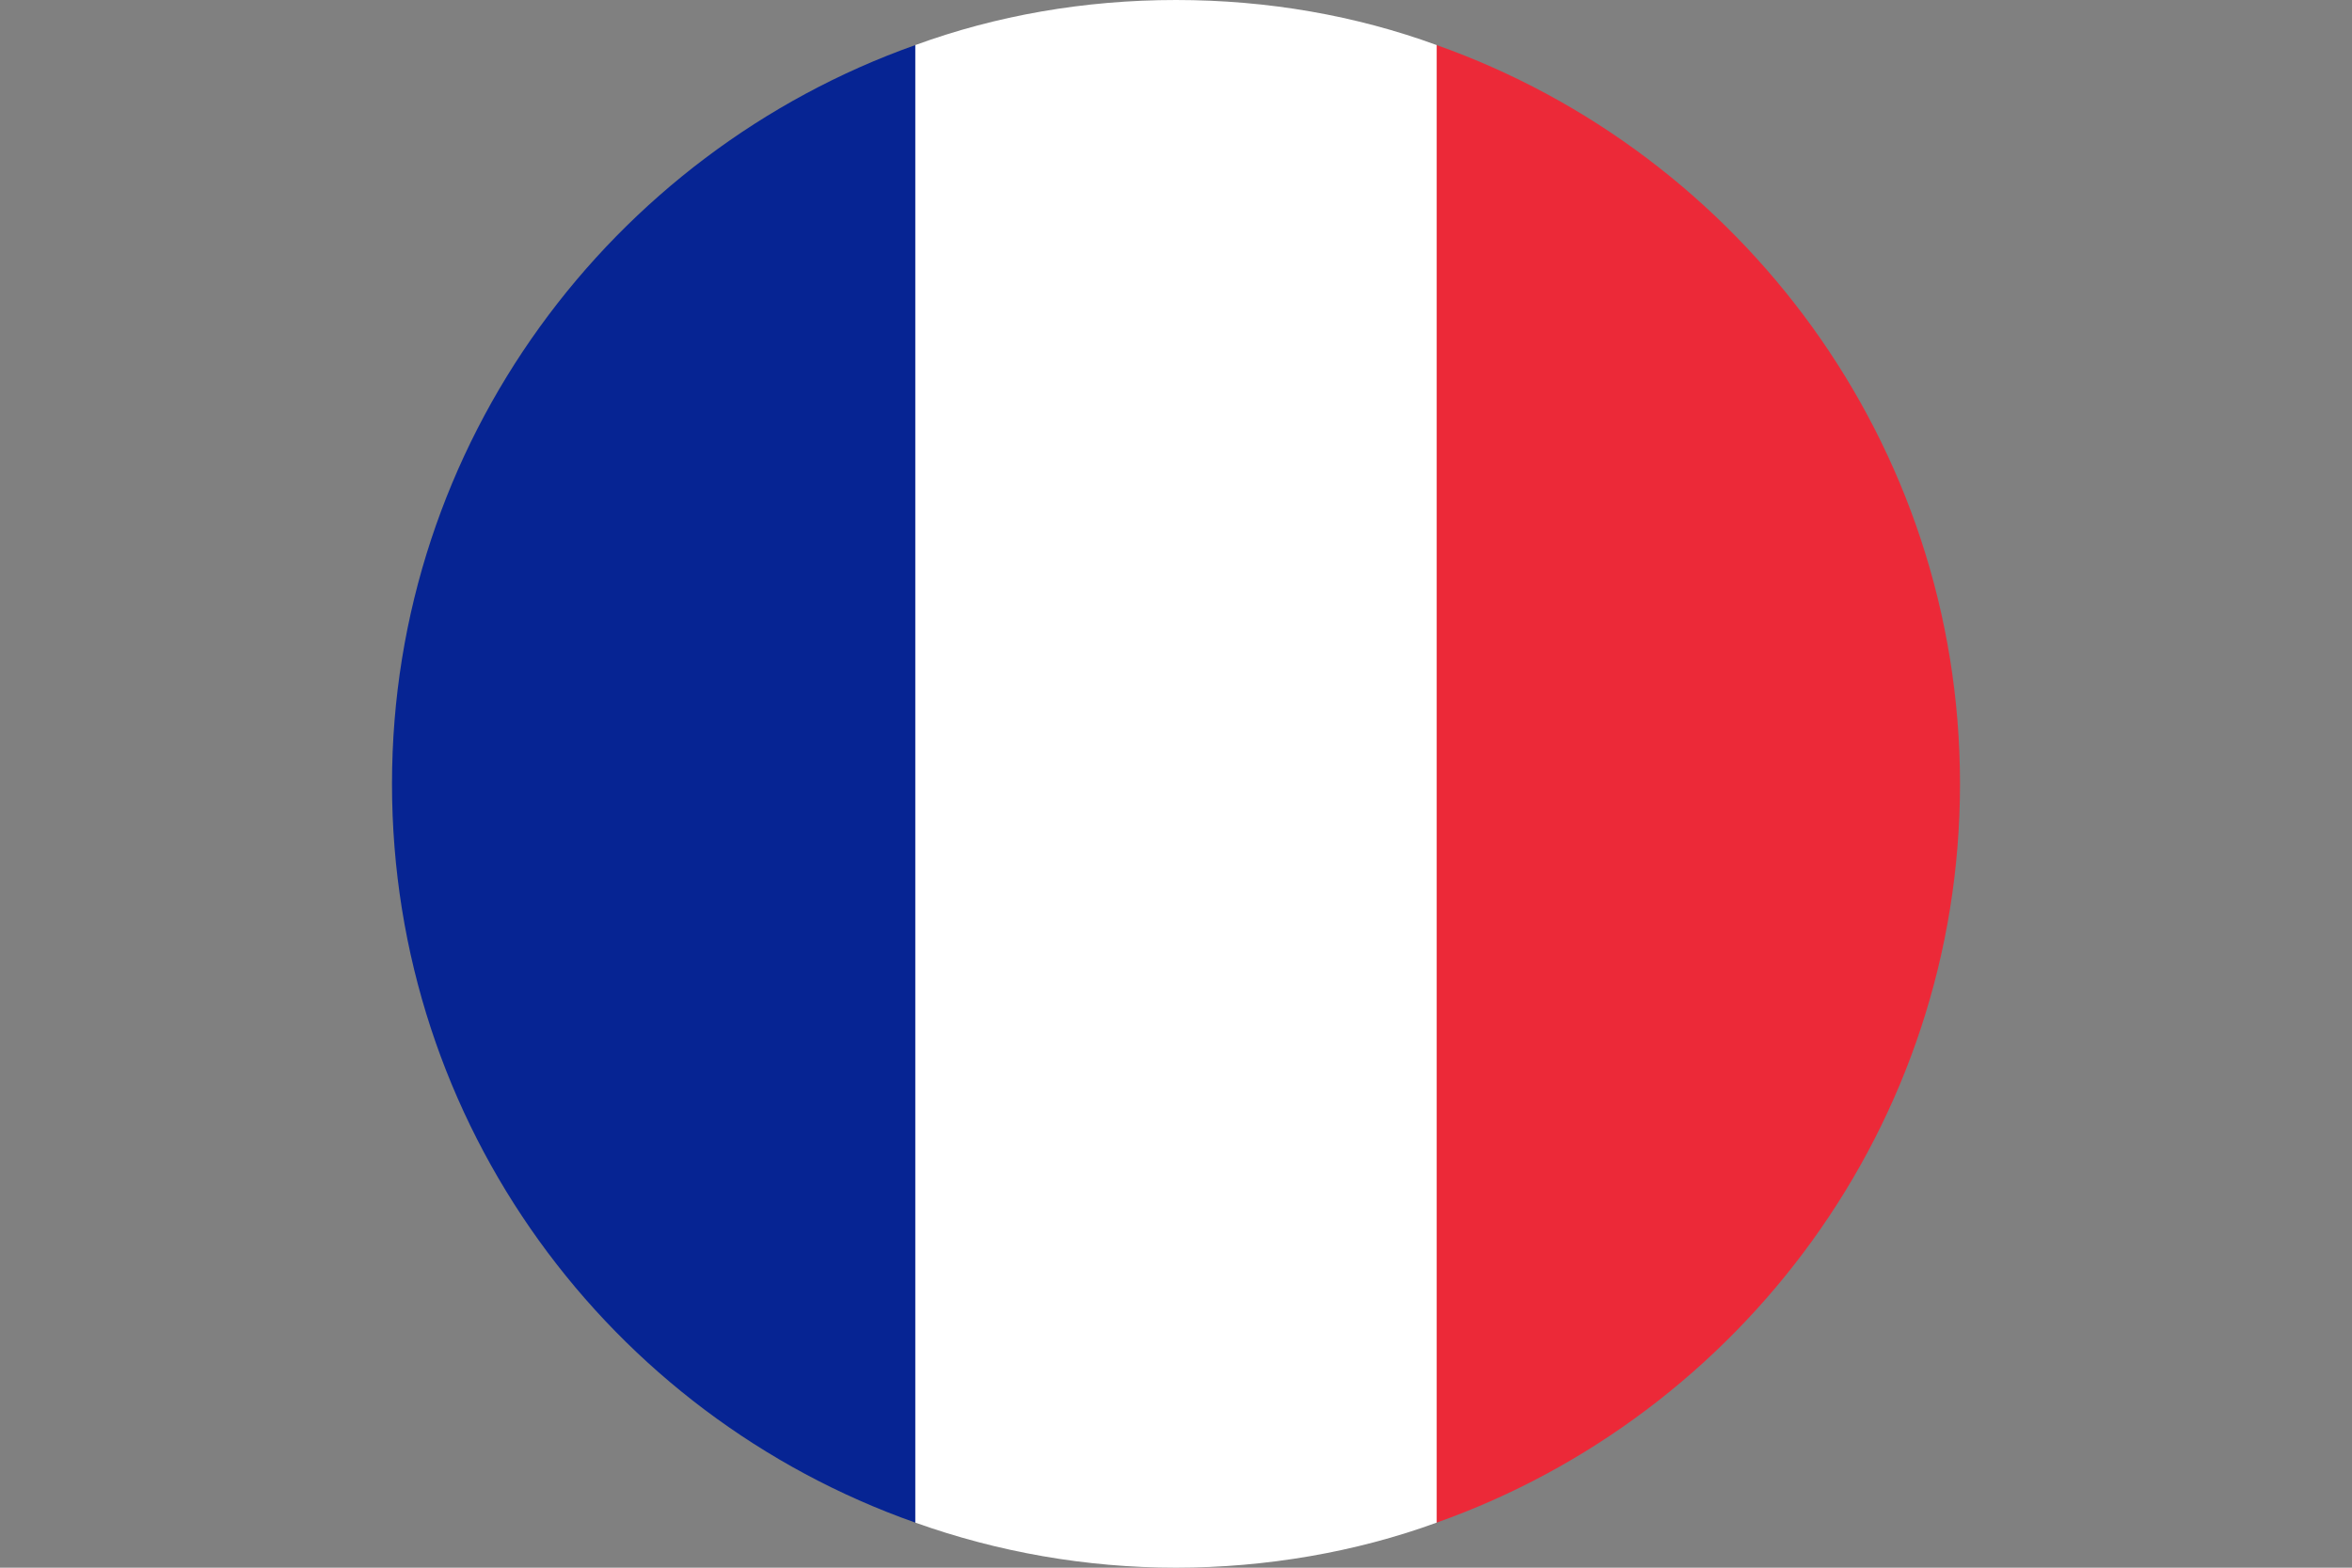
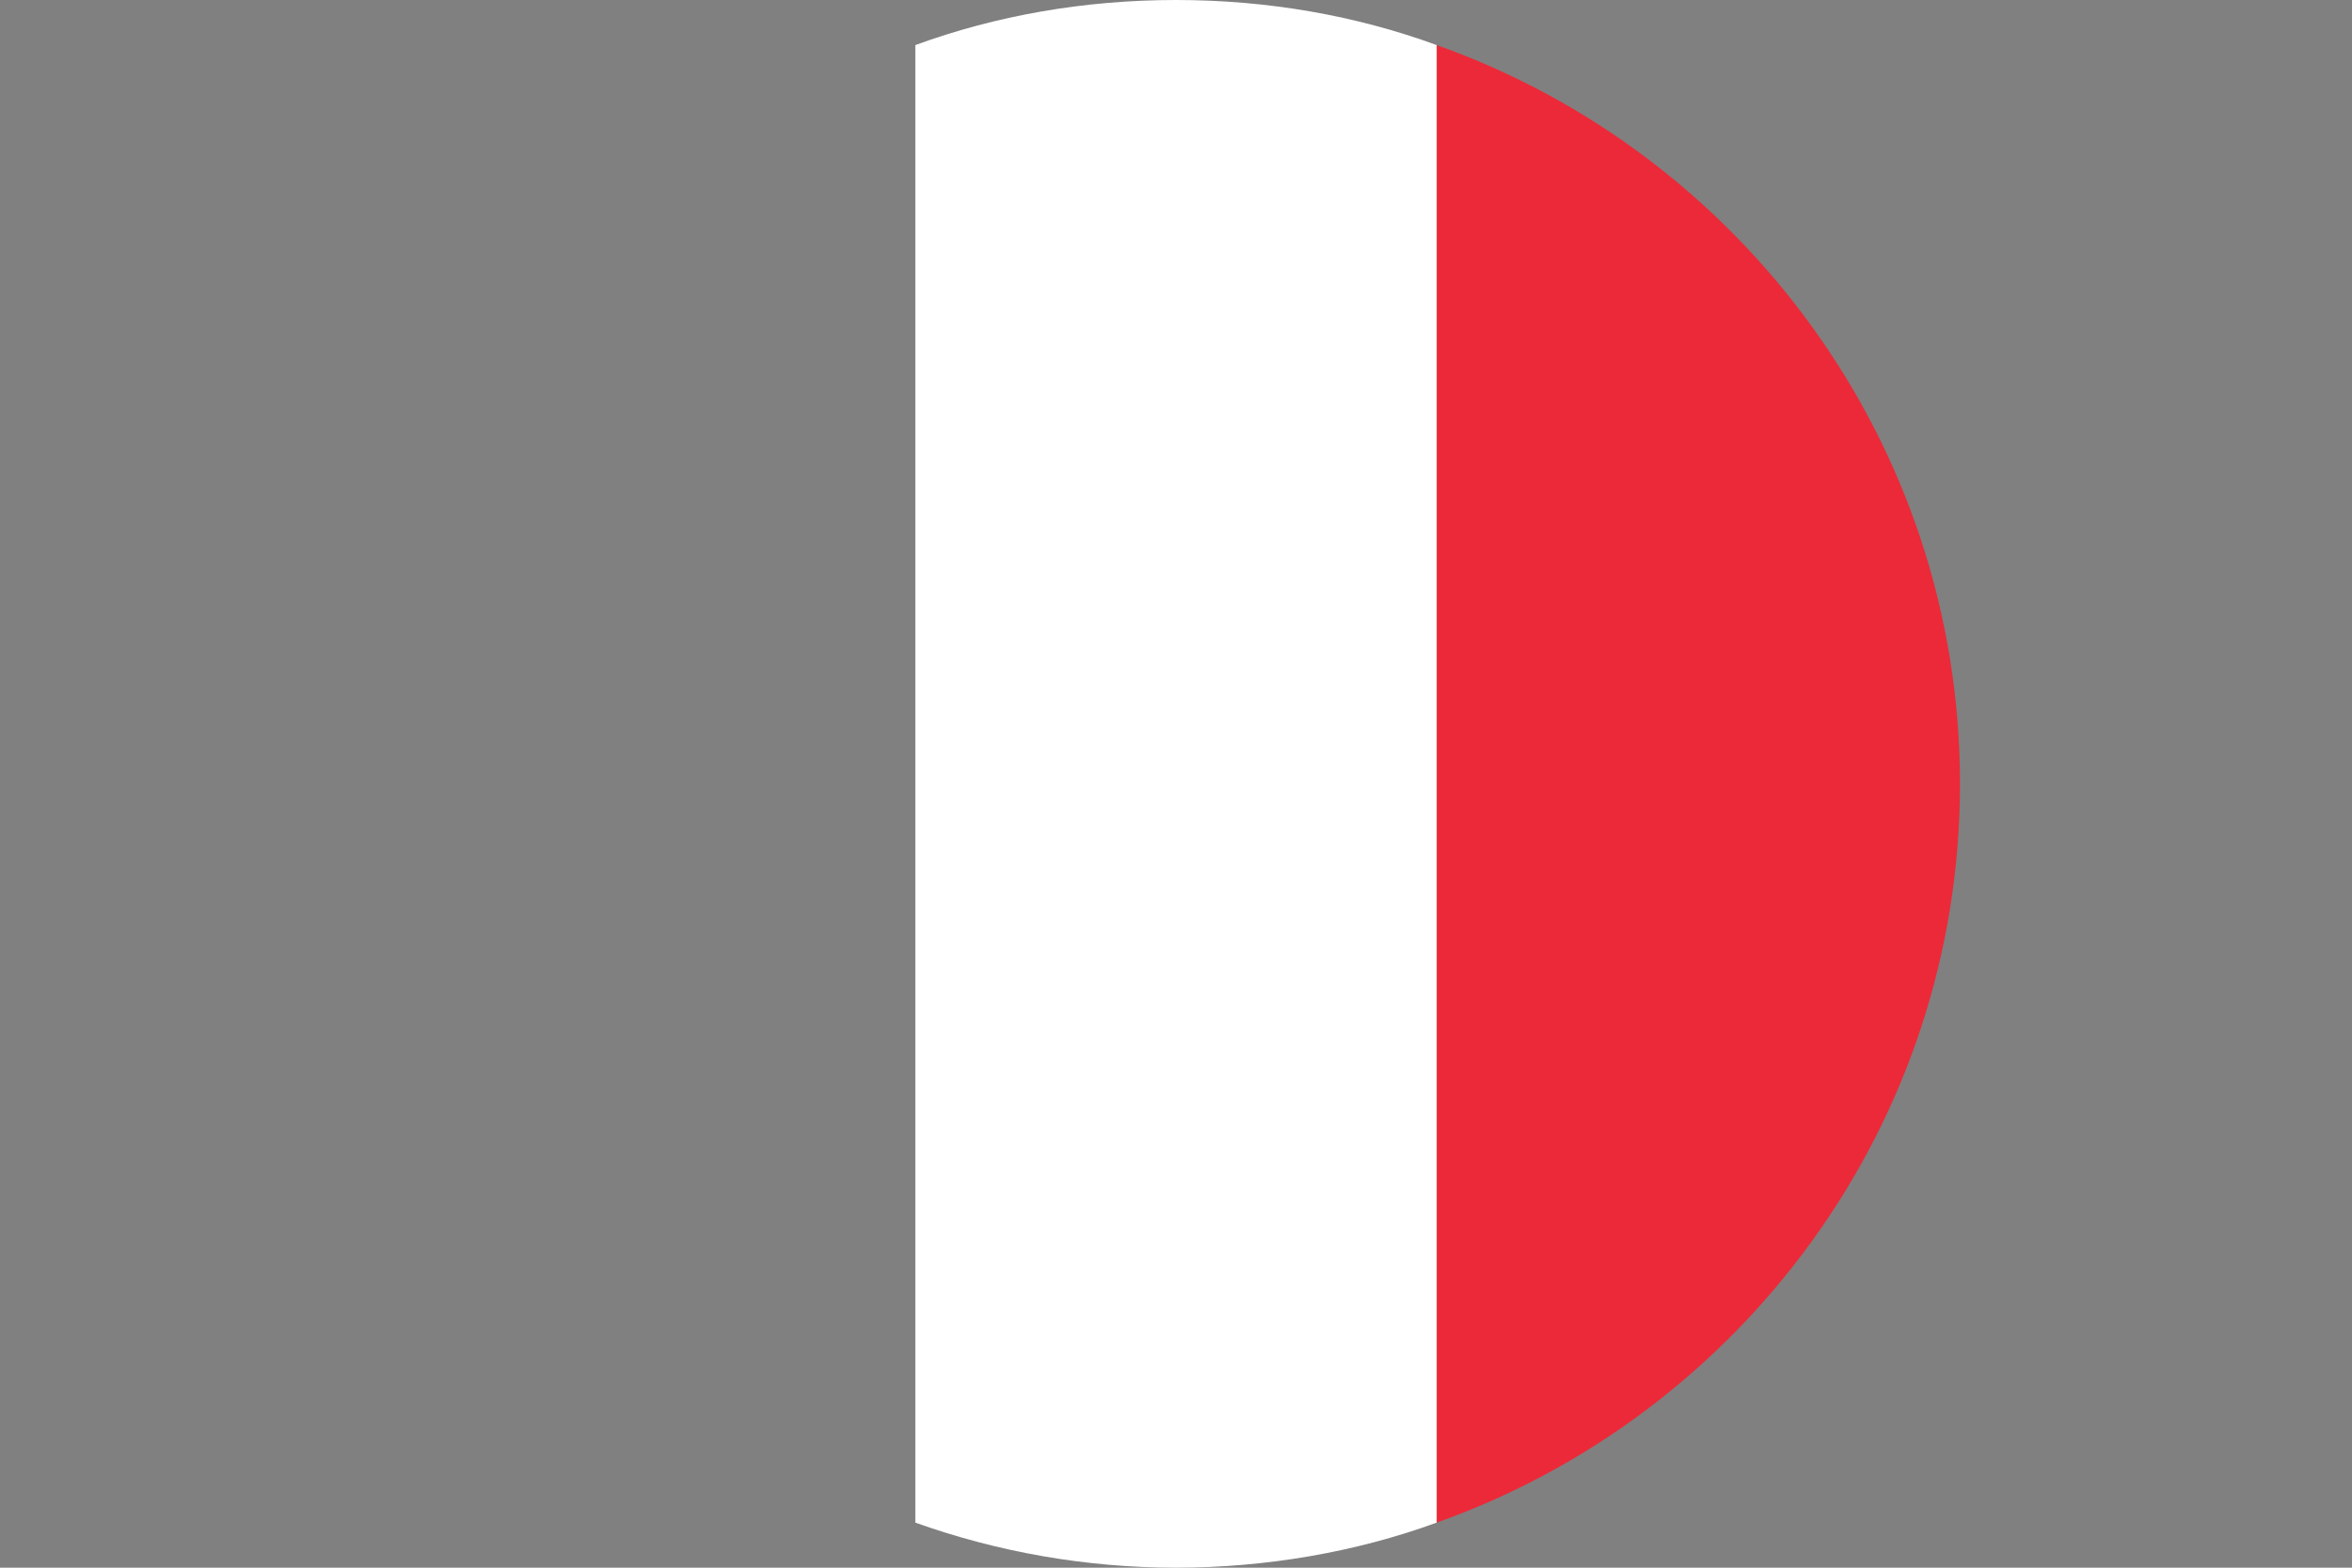
<svg xmlns="http://www.w3.org/2000/svg" version="1.1" viewBox="0 0 120 80">
  <rect x="0" y="0" width="120" height="80" fill="#808080" stroke="none" />
  <defs>
    <style>
      .cls-1 {
        fill: #ec2938;
      }

      .cls-2 {
        fill: #fff;
      }

      .cls-3 {
        fill: #062493;
      }
    </style>
  </defs>
  <g>
    <g id="Ebene_1">
      <g>
-         <path class="cls-3" d="M20,40c0,17.4,11.1,32.2,26.7,37.7V2.3c-15.5,5.5-26.7,20.3-26.7,37.7Z" />
        <path class="cls-1" d="M100,40c0-17.4-11.2-32.2-26.7-37.7v75.4c15.5-5.5,26.7-20.3,26.7-37.7Z" />
        <path class="cls-2" d="M60,0C55.3,0,50.8.8,46.7,2.3v75.4c4.2,1.5,8.7,2.3,13.3,2.3s9.2-.8,13.3-2.3V2.3C69.2.8,64.7,0,60,0Z" />
      </g>
    </g>
  </g>
</svg>